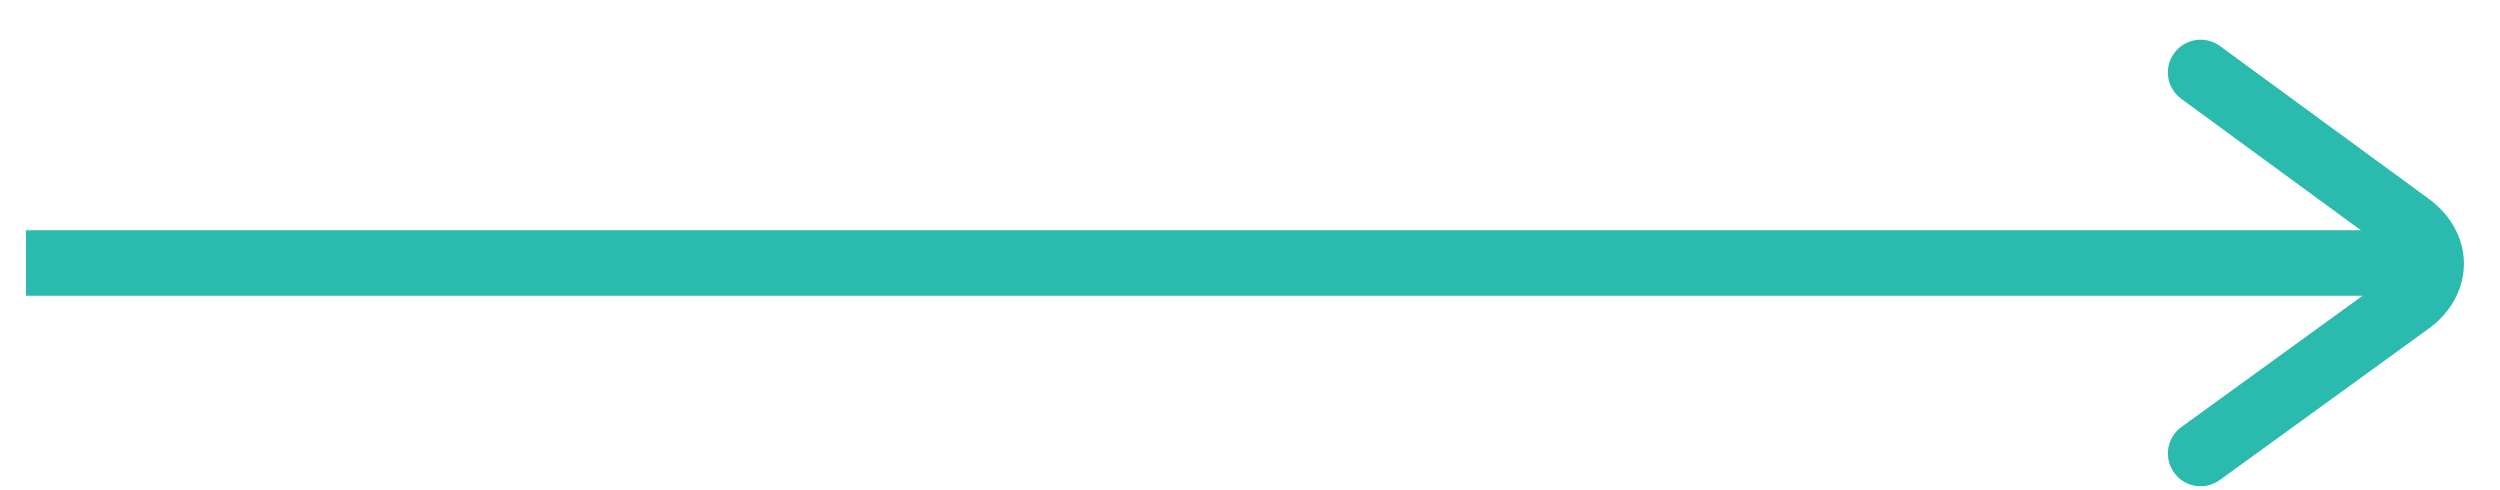
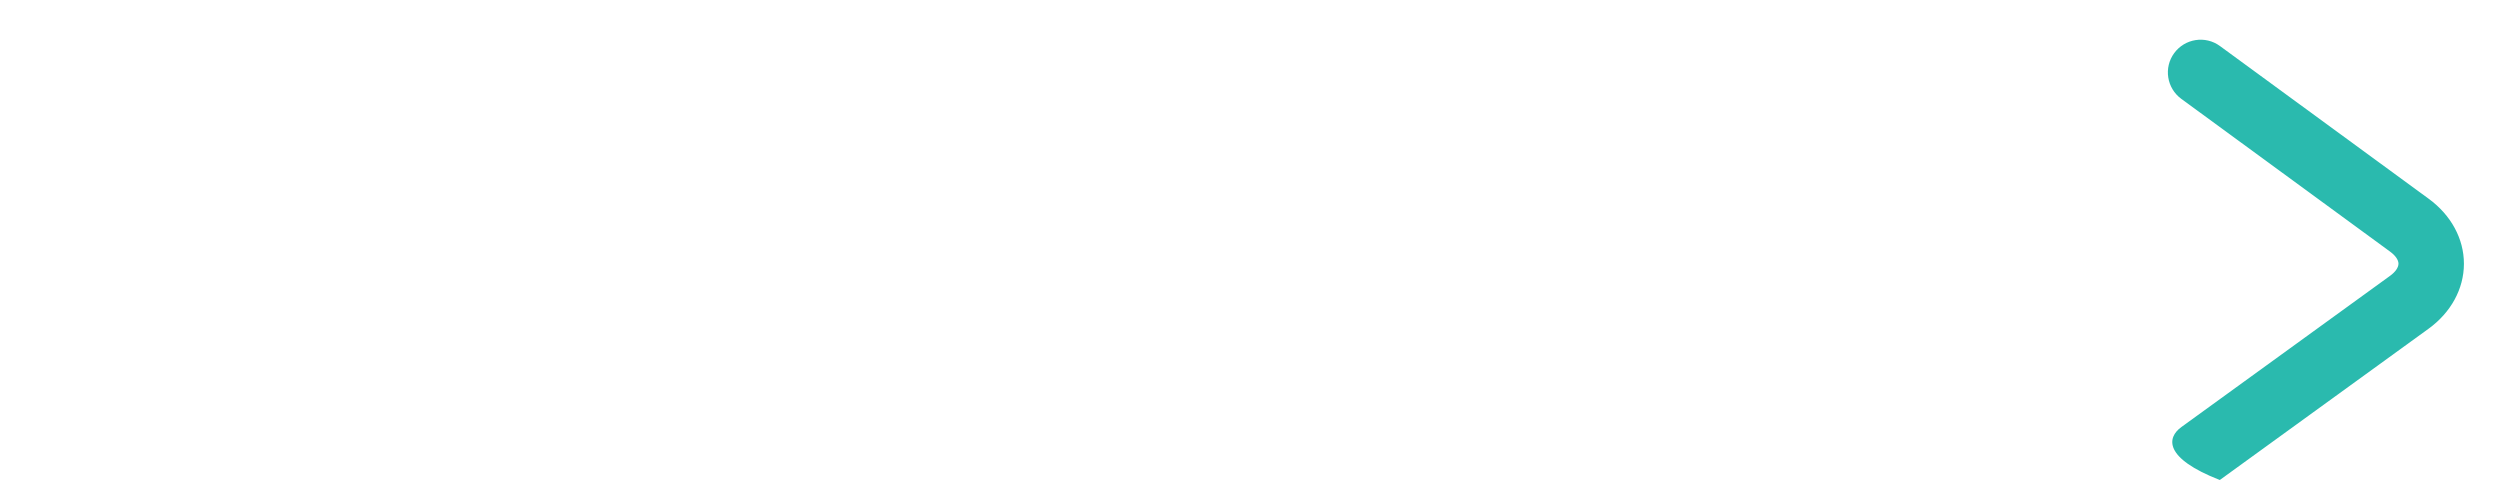
<svg xmlns="http://www.w3.org/2000/svg" width="51" height="10" viewBox="0 0 51 10" fill="none">
-   <path d="M0.53 4.697L0.53 6.033L49.141 6.033L49.141 4.697L0.53 4.697Z" fill="#2ABAAE" />
-   <path d="M50.264 5.38C50.264 5.381 50.264 5.382 50.264 5.384C50.263 5.893 49.999 6.376 49.54 6.708L45.284 9.792C44.986 10.009 44.568 9.943 44.352 9.643C44.136 9.344 44.202 8.926 44.501 8.711L48.757 5.627C48.866 5.548 48.928 5.459 48.929 5.38C48.929 5.303 48.867 5.213 48.759 5.134L44.499 2.017C44.201 1.799 44.135 1.381 44.354 1.083C44.572 0.786 44.99 0.721 45.287 0.939L49.547 4.056C50.003 4.39 50.264 4.872 50.264 5.38Z" fill="#2ABAAE" />
+   <path d="M50.264 5.38C50.264 5.381 50.264 5.382 50.264 5.384C50.263 5.893 49.999 6.376 49.54 6.708L45.284 9.792C44.136 9.344 44.202 8.926 44.501 8.711L48.757 5.627C48.866 5.548 48.928 5.459 48.929 5.38C48.929 5.303 48.867 5.213 48.759 5.134L44.499 2.017C44.201 1.799 44.135 1.381 44.354 1.083C44.572 0.786 44.99 0.721 45.287 0.939L49.547 4.056C50.003 4.39 50.264 4.872 50.264 5.38Z" fill="#2ABAAE" />
</svg>